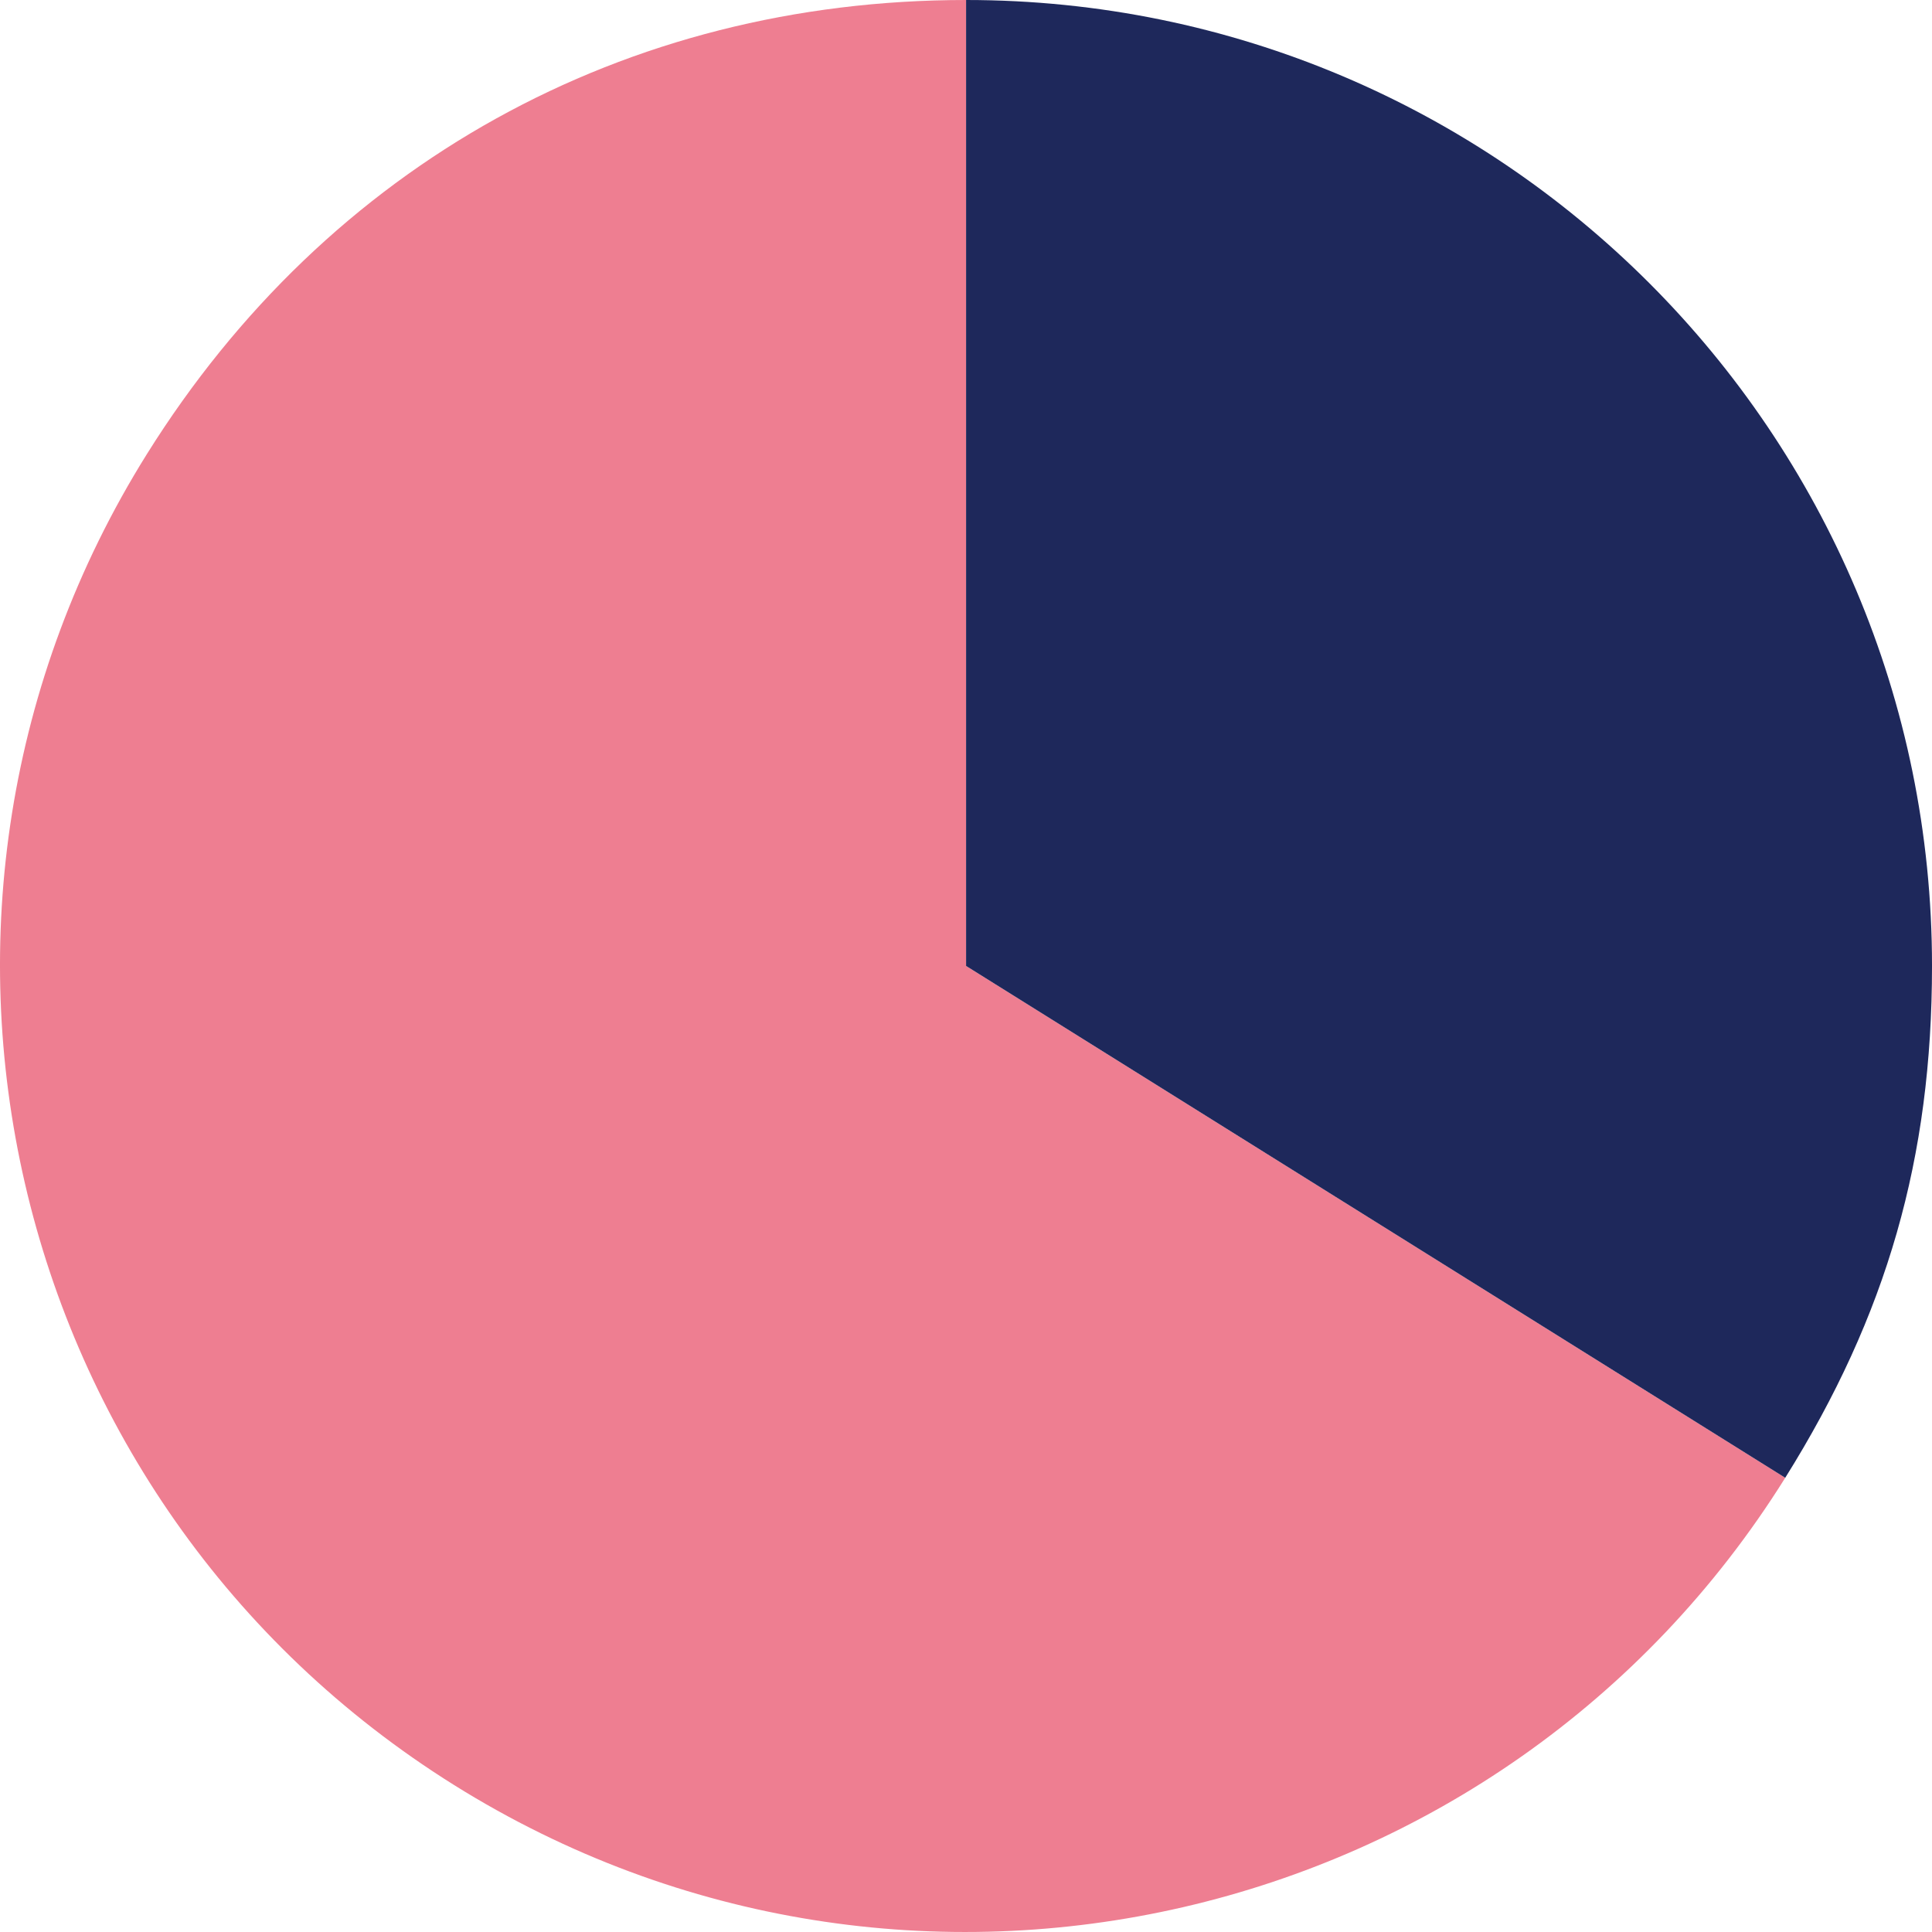
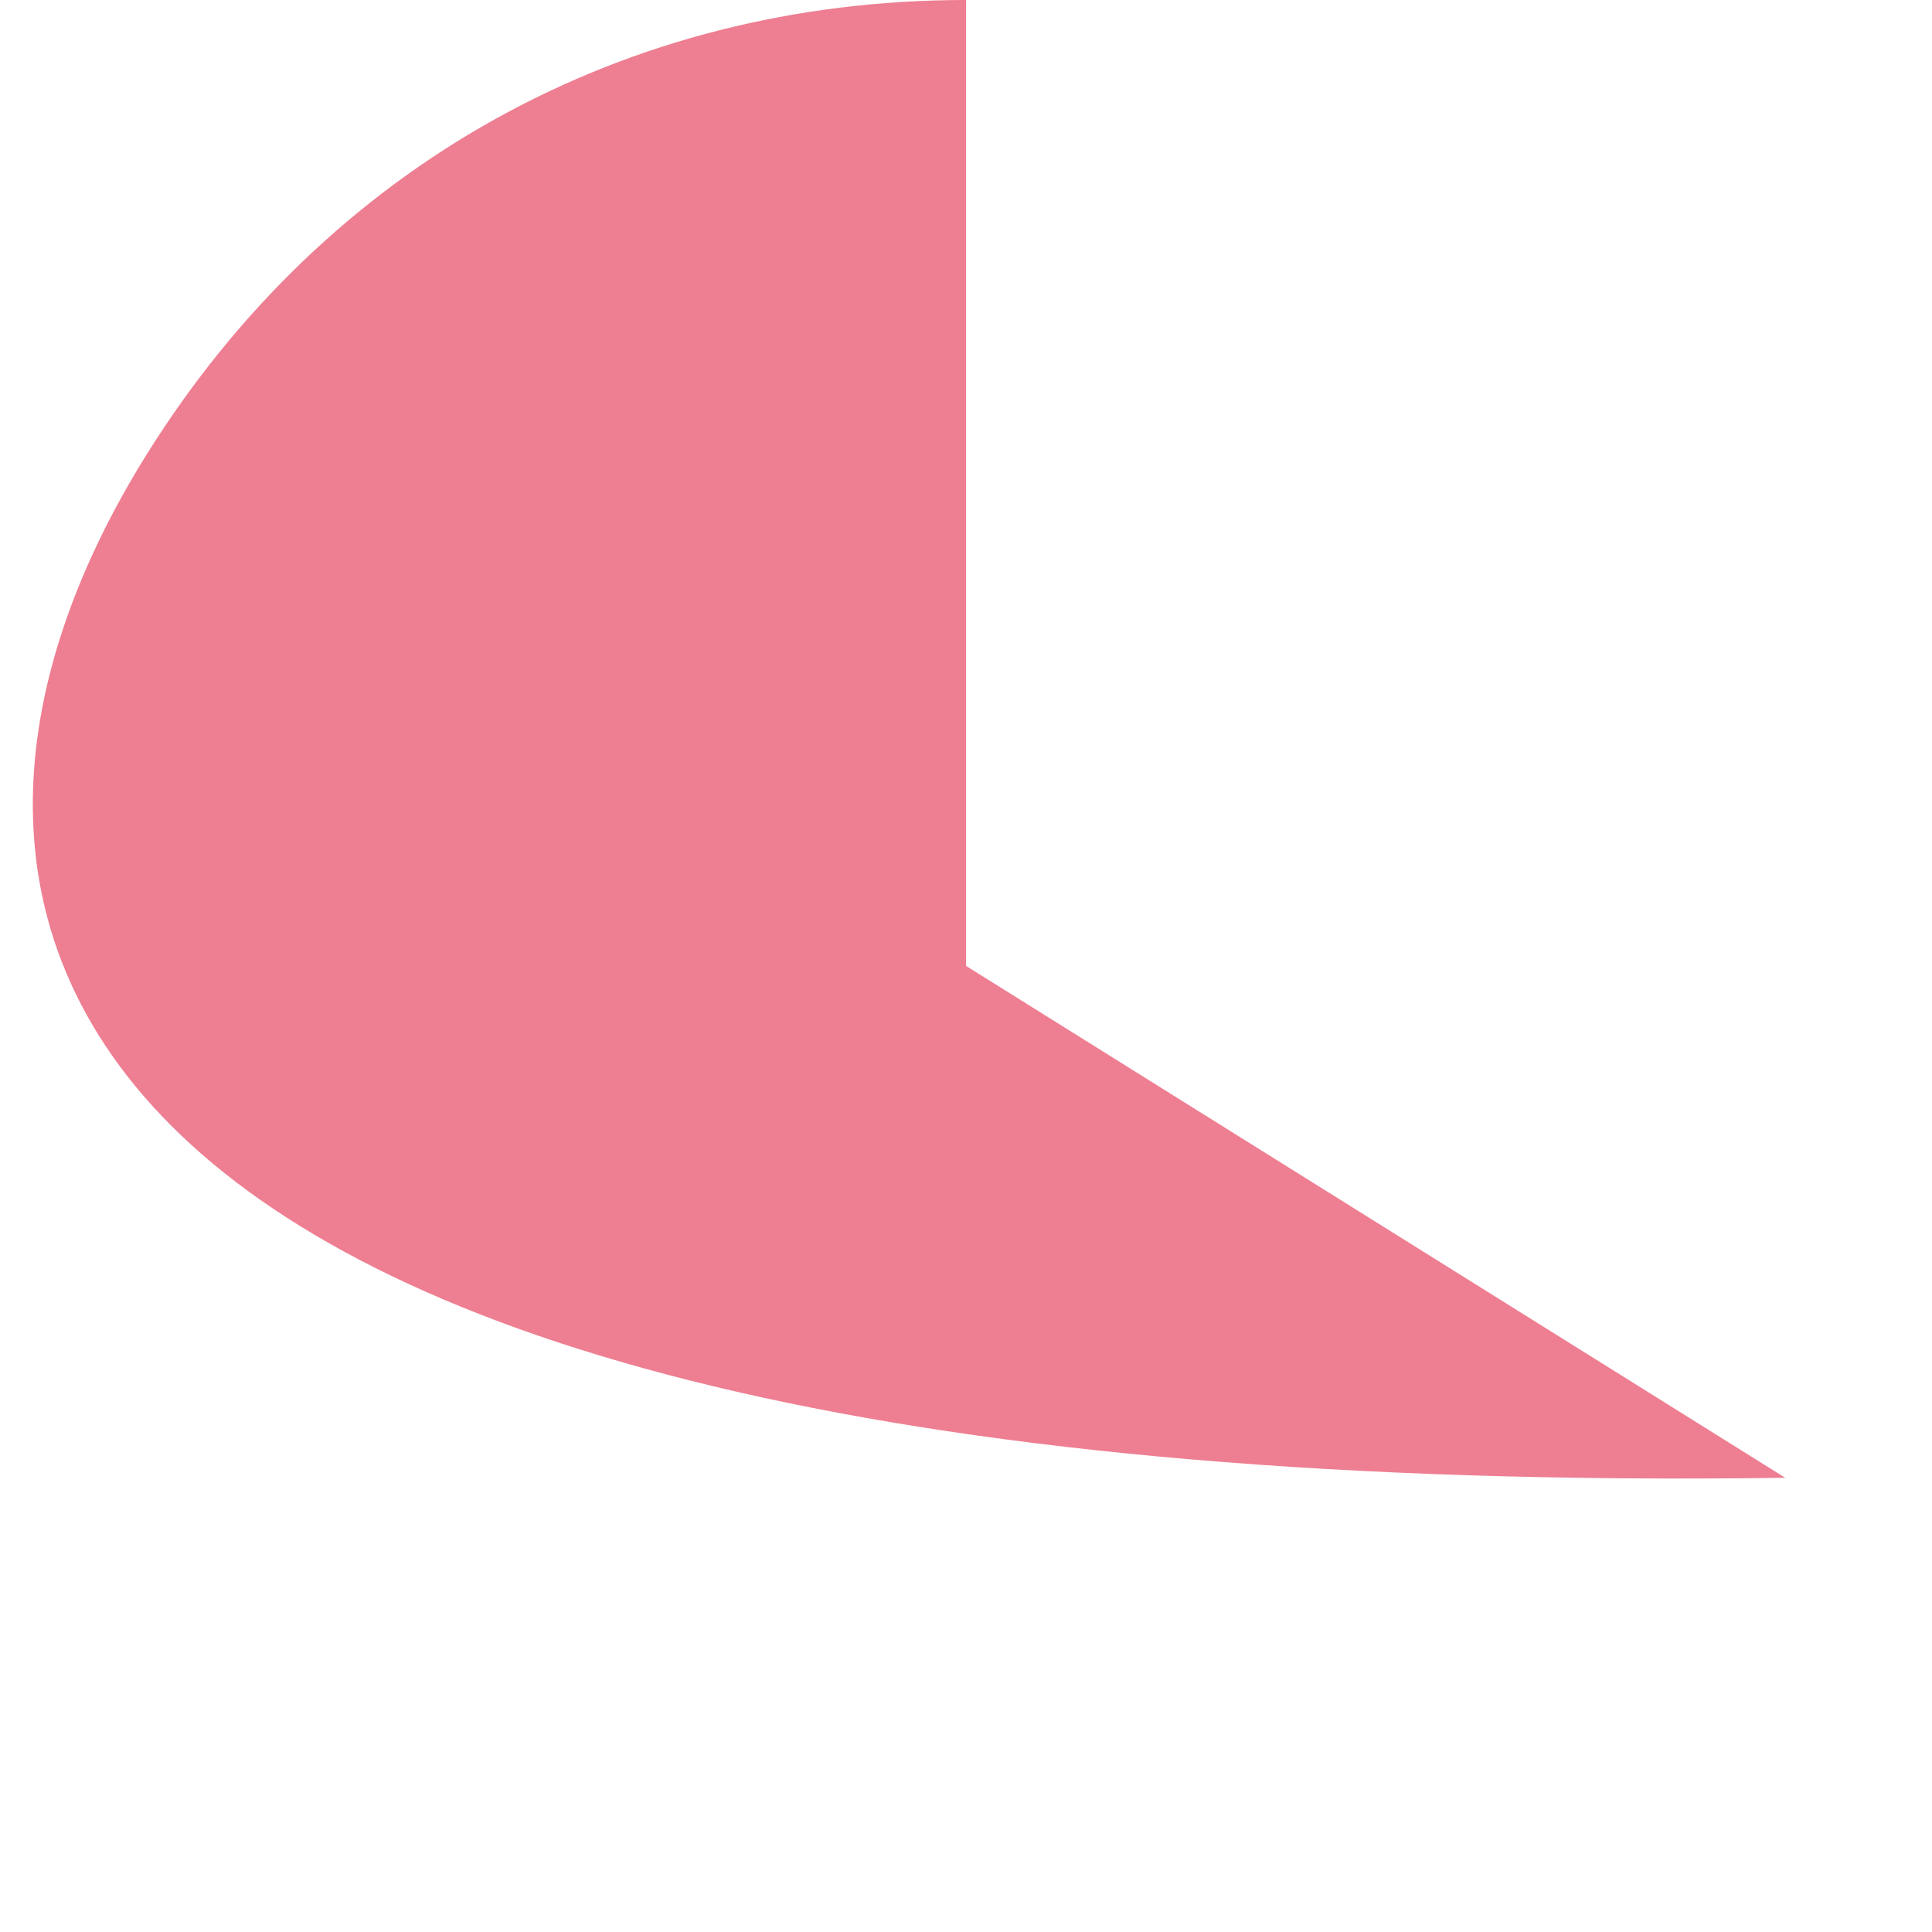
<svg xmlns="http://www.w3.org/2000/svg" width="196" height="196" viewBox="0 0 196 196" fill="none">
-   <path d="M98.008 97.993L181.111 149.921C152.429 195.819 91.974 209.775 46.078 181.098C0.182 152.417 -13.776 91.962 14.903 46.065C33.258 16.691 63.368 0 98.006 0V97.993H98.008Z" fill="#EE7E91" />
-   <path d="M98.008 97.993V0C152.127 0 196.001 43.873 196.001 97.993C196.001 117.475 191.437 133.399 181.11 149.921L98.008 97.993Z" fill="#1E285B" />
+   <path d="M98.008 97.993L181.111 149.921C0.182 152.417 -13.776 91.962 14.903 46.065C33.258 16.691 63.368 0 98.006 0V97.993H98.008Z" fill="#EE7E91" />
</svg>